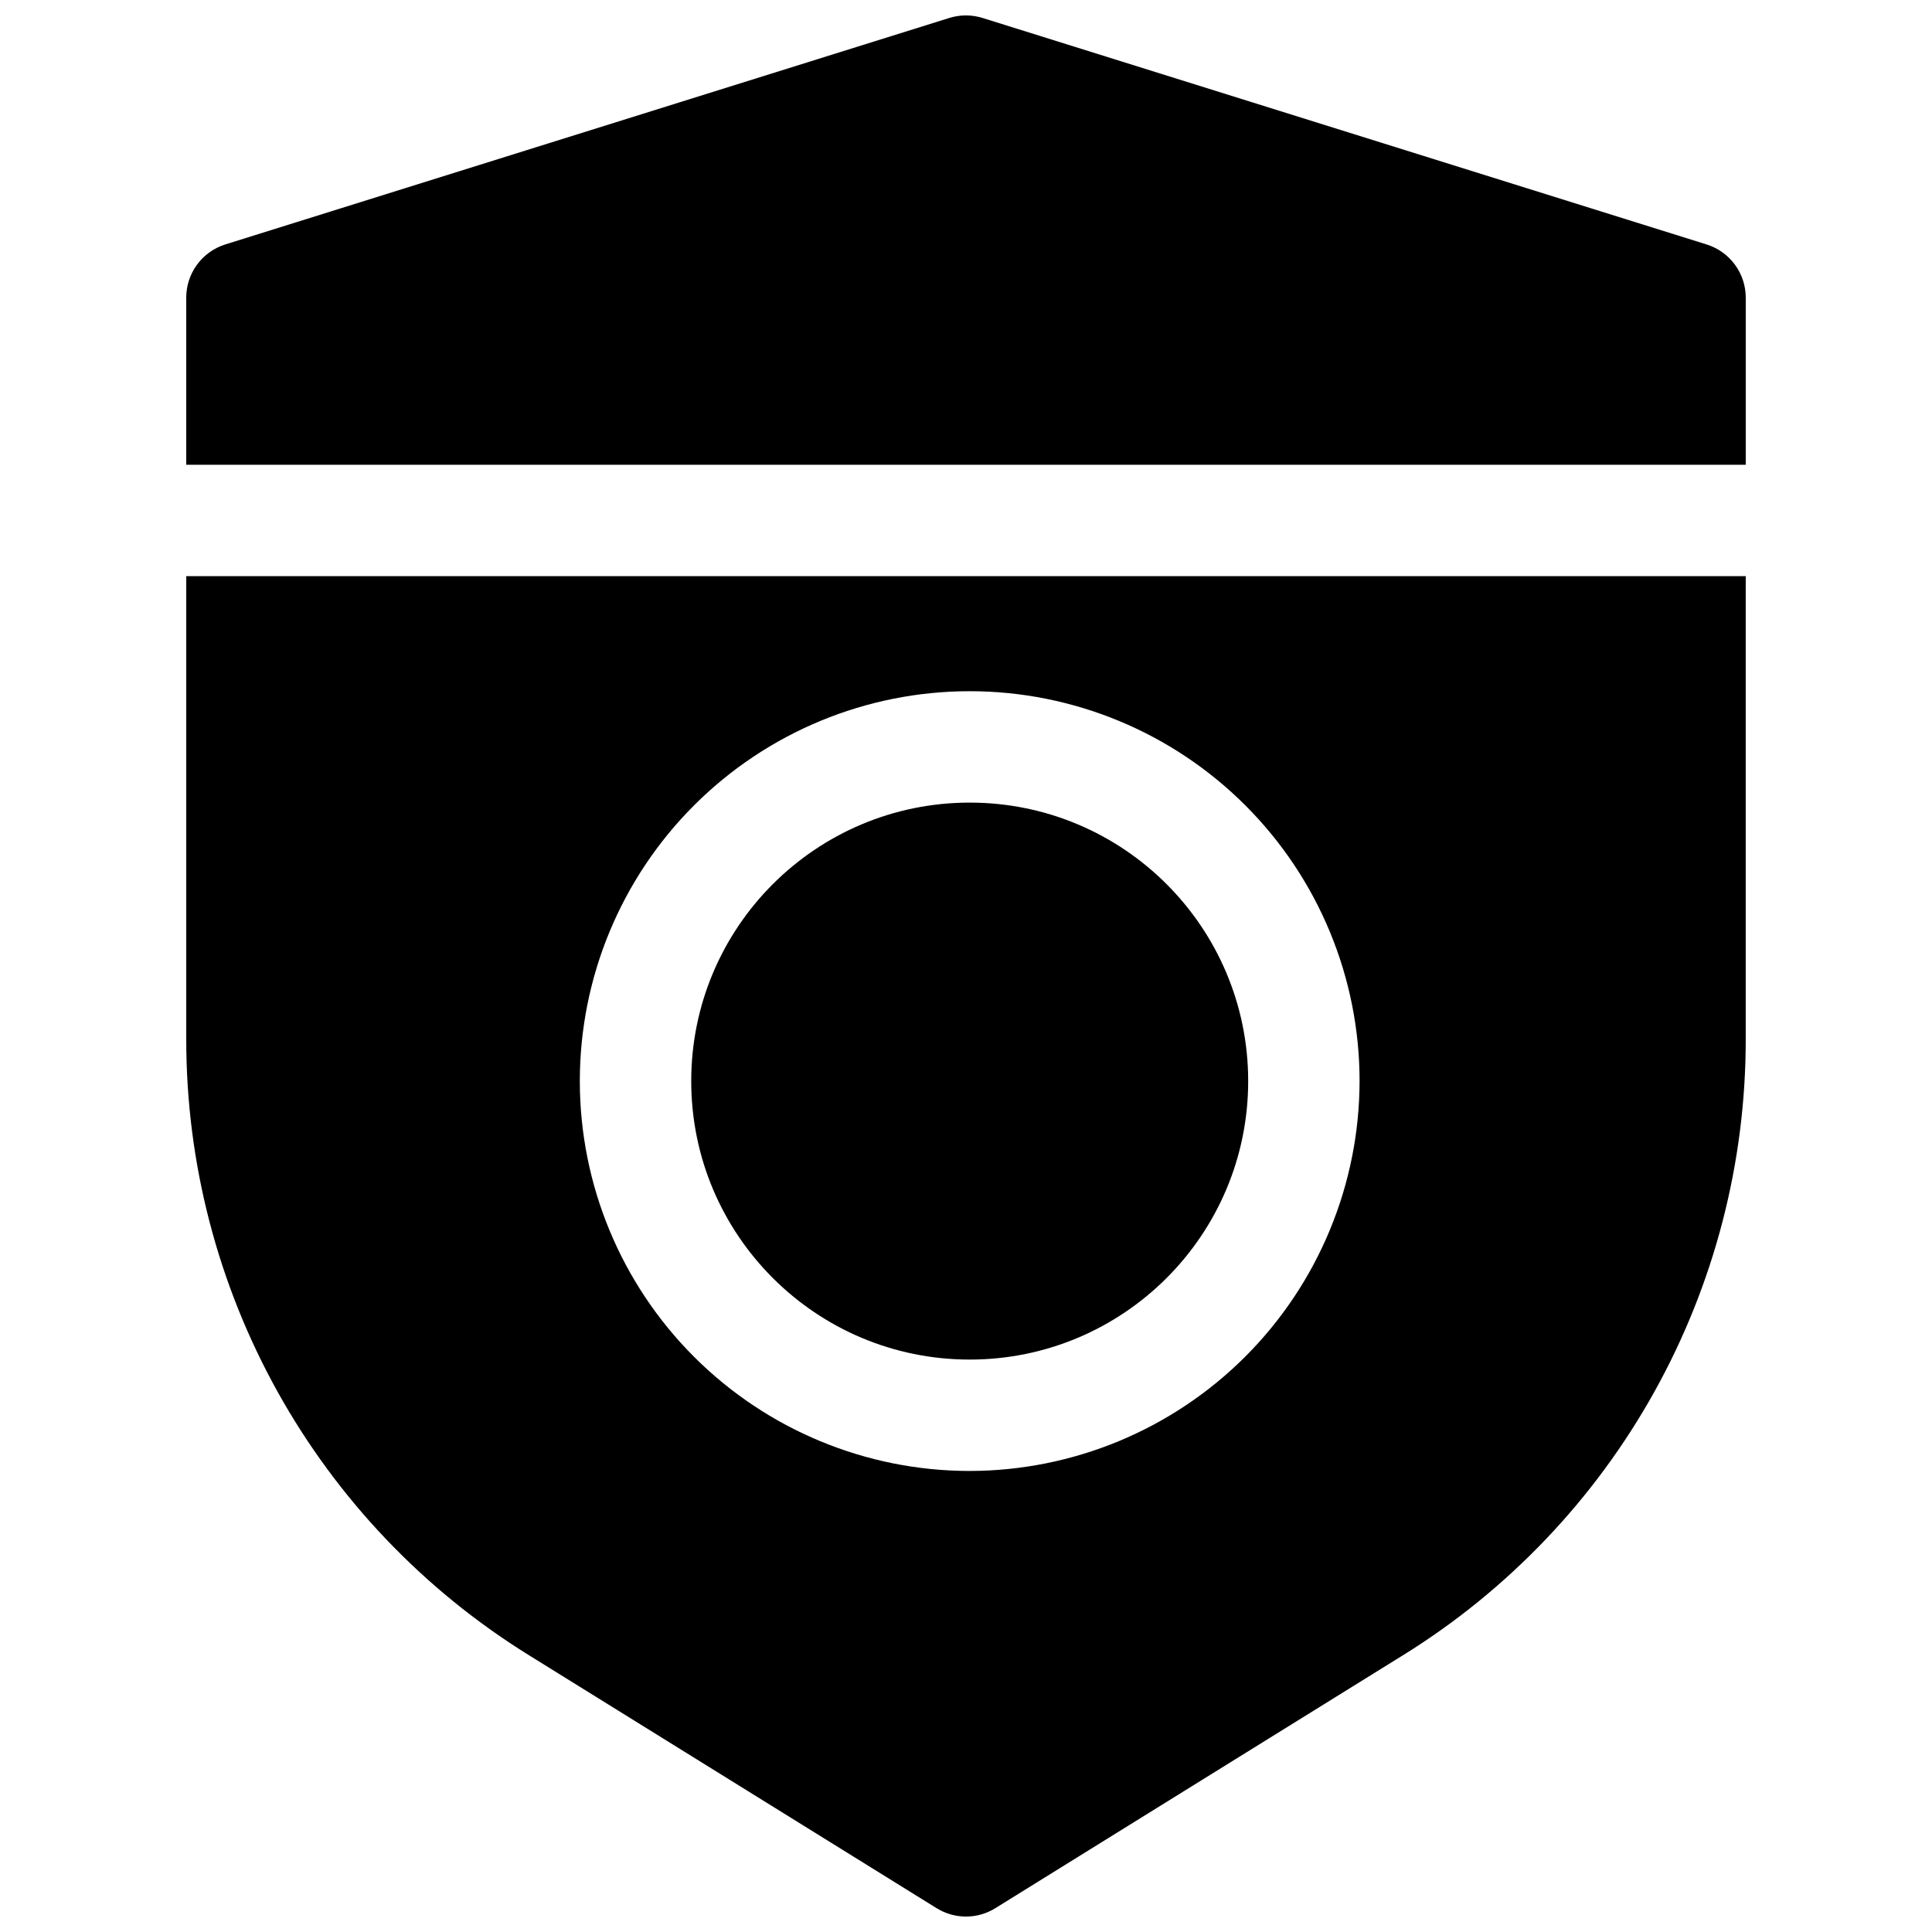
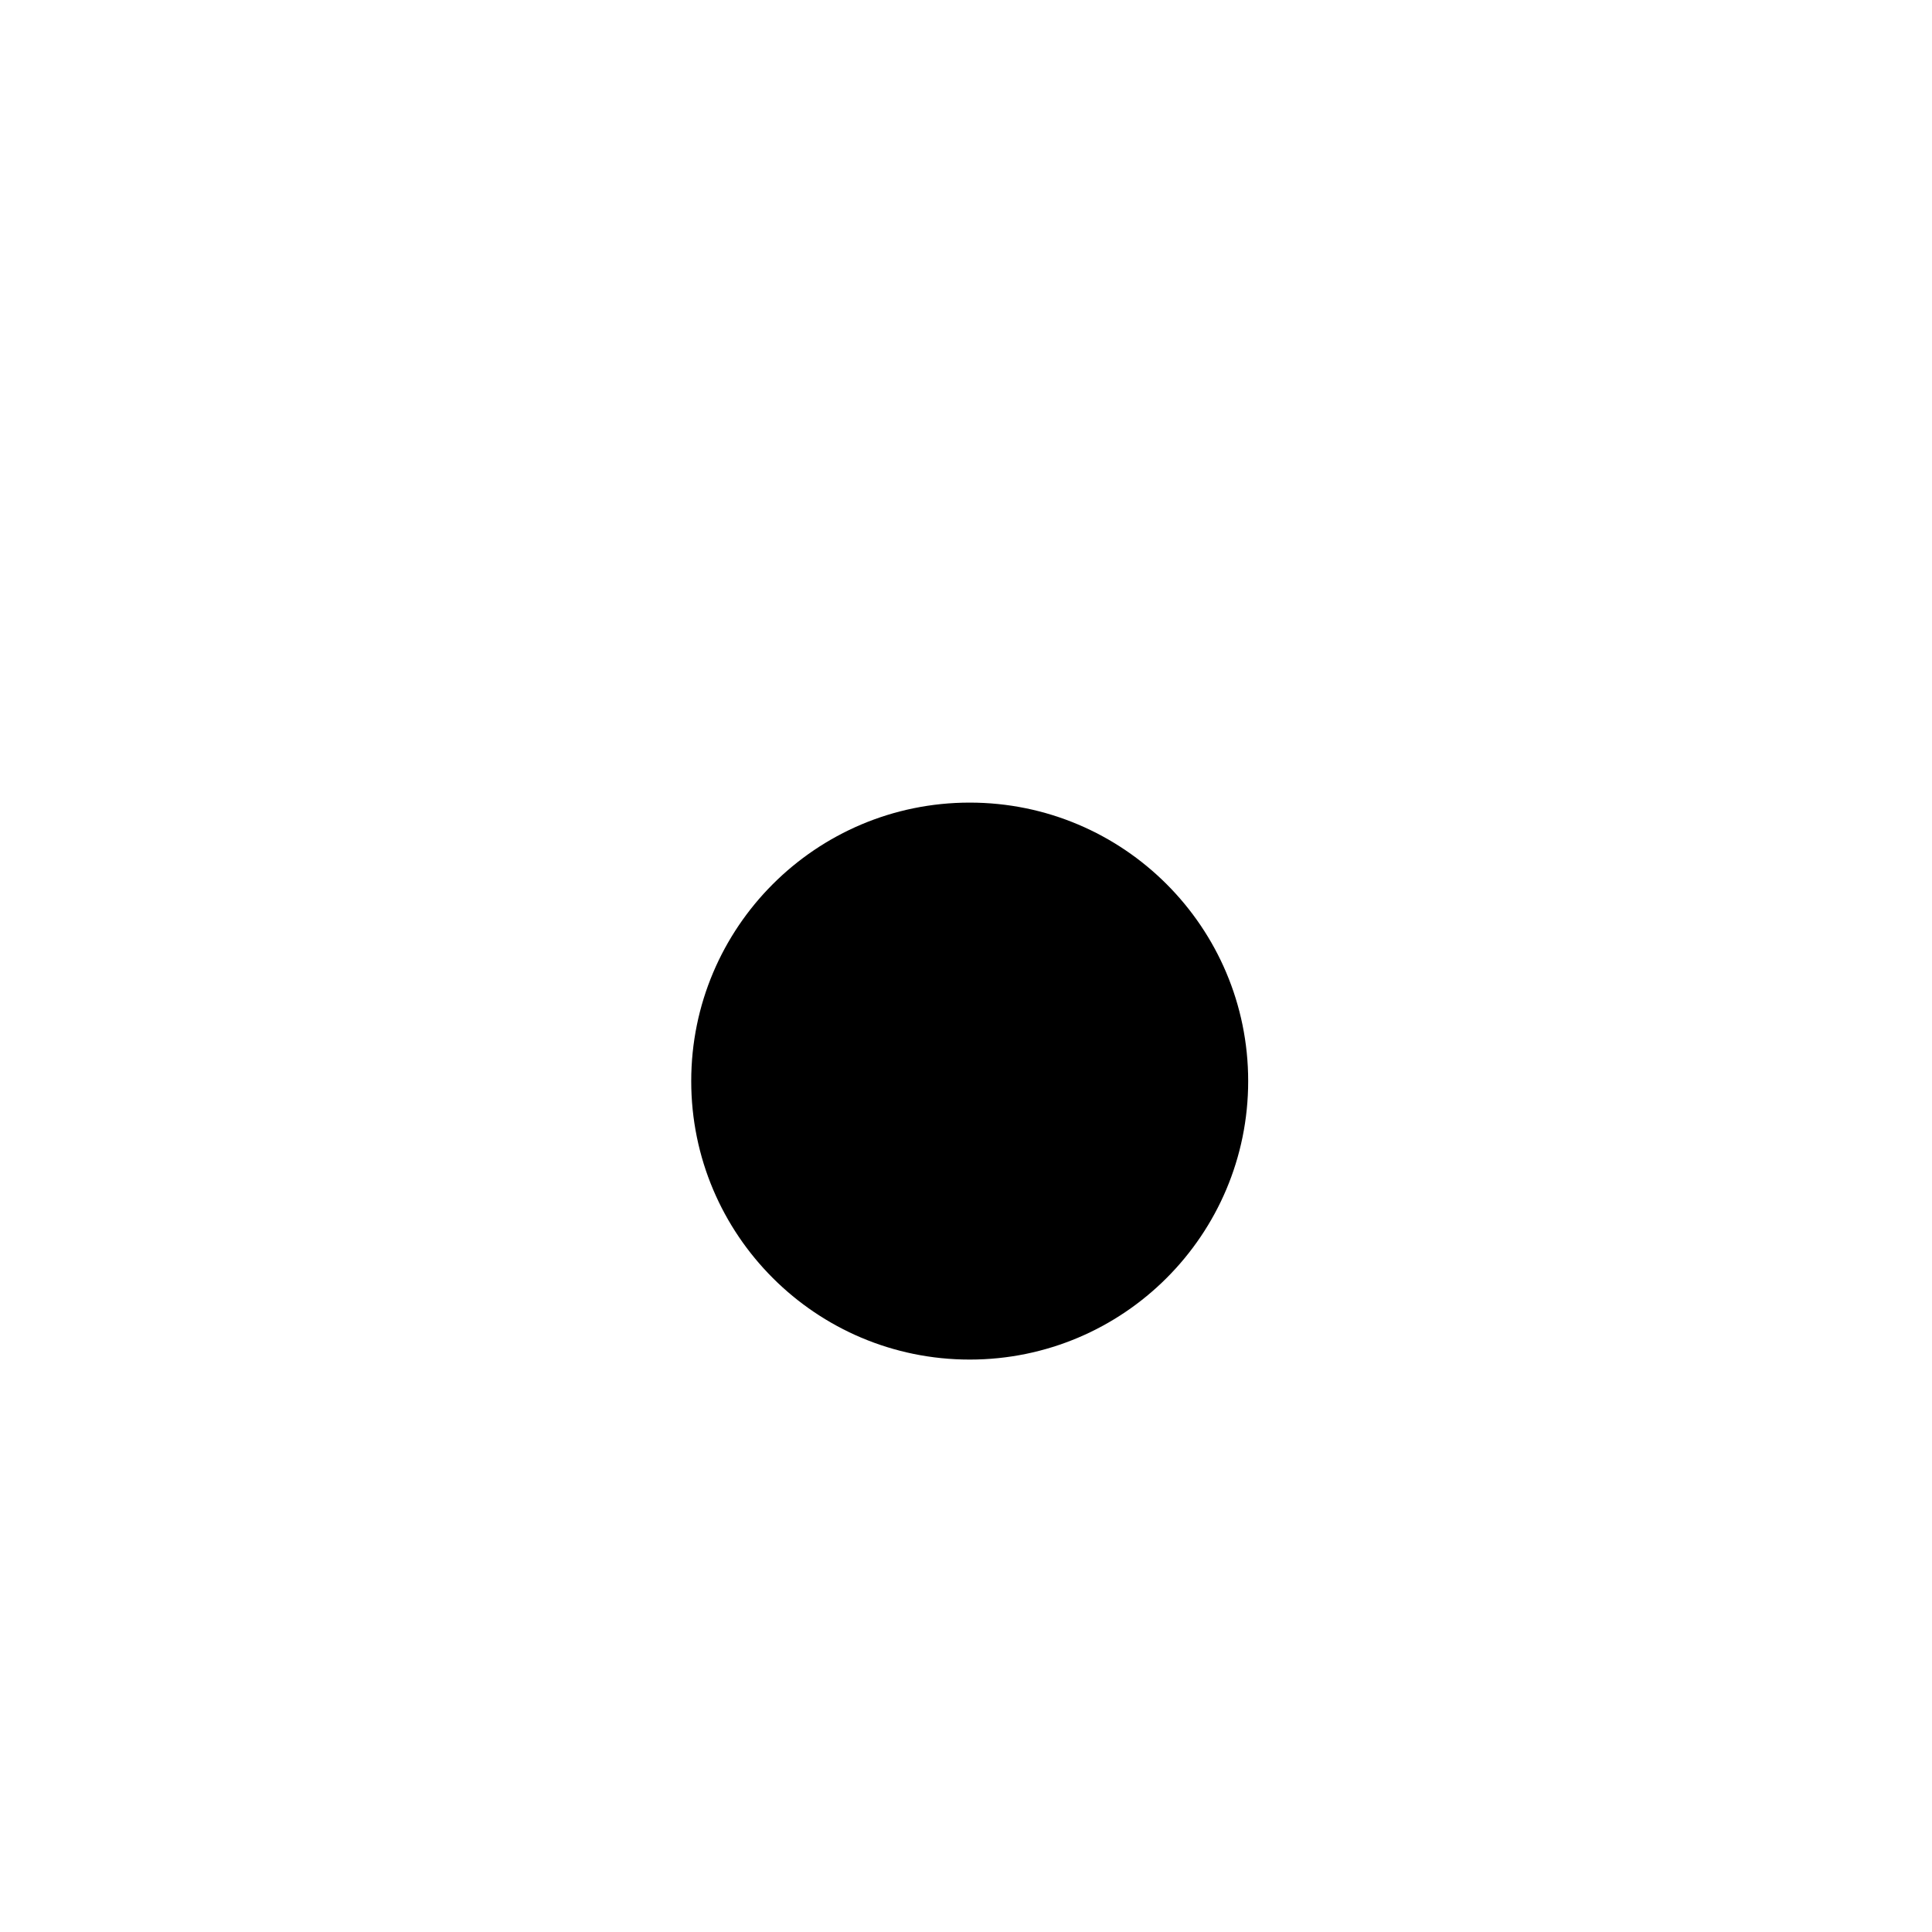
<svg xmlns="http://www.w3.org/2000/svg" width="800px" height="800px" version="1.1" viewBox="144 144 512 512">
  <defs>
    <clipPath id="b">
-       <path d="m193 148.09h414v119.91h-414z" />
-     </clipPath>
+       </clipPath>
    <clipPath id="a">
-       <path d="m193 296h414v355.9h-414z" />
-     </clipPath>
+       </clipPath>
  </defs>
  <g clip-path="url(#b)">
-     <path d="m606.64 267.16v-44.277c0-3.144-1.004-6.211-2.867-8.742-1.859-2.535-4.484-4.41-7.484-5.352l-191.88-60.023h-0.004c-2.883-0.906-5.973-0.906-8.855 0l-191.88 60.023c-2.996 0.949-5.609 2.824-7.465 5.359-1.855 2.535-2.852 5.594-2.848 8.734v44.281z" />
-   </g>
+     </g>
  <path d="m474.78 430.5c0 40.758-33.039 73.801-73.797 73.801-40.762 0-73.801-33.043-73.801-73.801 0-40.762 33.039-73.801 73.801-73.801 40.758 0 73.797 33.039 73.797 73.801" />
  <g clip-path="url(#a)">
-     <path d="m193.36 296.68v122.85c-0.004 32.648 8.328 64.758 24.199 93.293 15.871 28.531 38.762 52.539 66.504 69.758l108.15 67.109v-0.004c2.336 1.453 5.031 2.223 7.785 2.223 2.75 0 5.445-0.77 7.781-2.223l108.15-67.109v0.004c27.742-17.219 50.633-41.227 66.504-69.758 15.875-28.535 24.203-60.645 24.203-93.293v-122.85zm207.62 237.14c-27.402 0-53.684-10.887-73.059-30.262-19.379-19.379-30.262-45.656-30.262-73.059s10.883-53.684 30.262-73.059c19.375-19.379 45.656-30.262 73.059-30.262 27.398 0 53.68 10.883 73.055 30.262 19.379 19.375 30.266 45.656 30.266 73.059-0.031 27.391-10.93 53.652-30.297 73.023-19.371 19.367-45.633 30.266-73.023 30.297z" />
-   </g>
+     </g>
</svg>